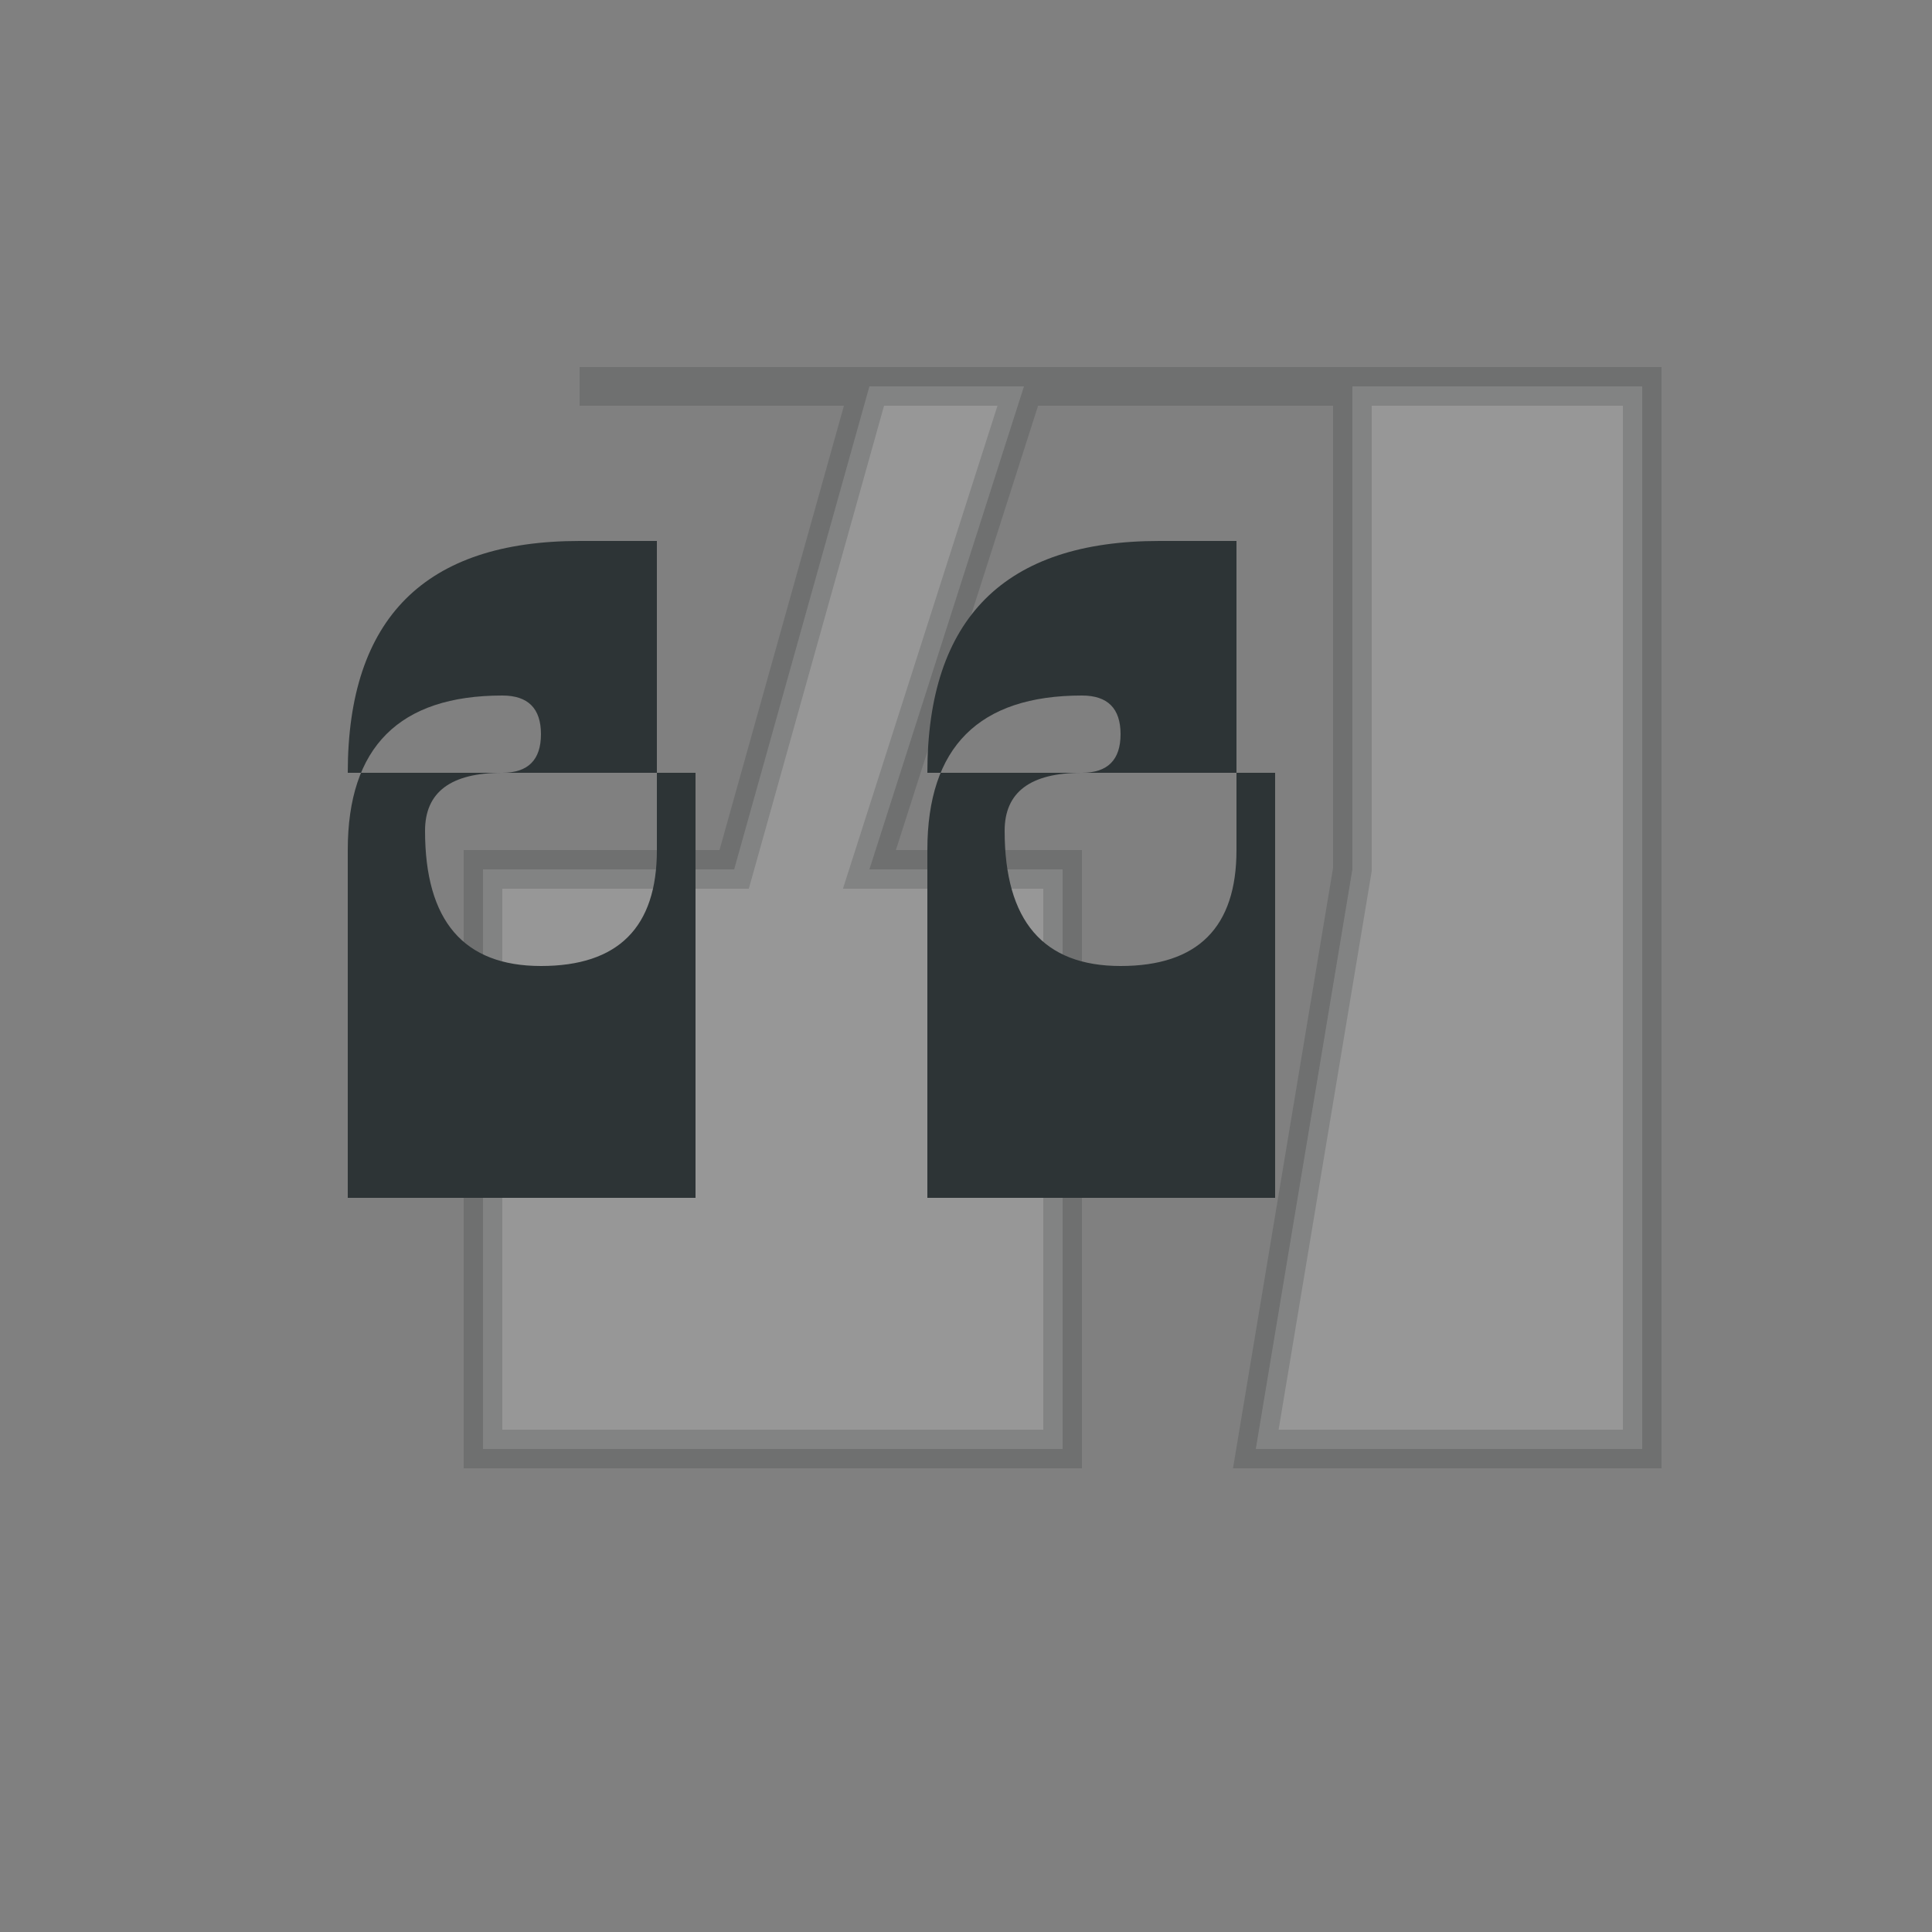
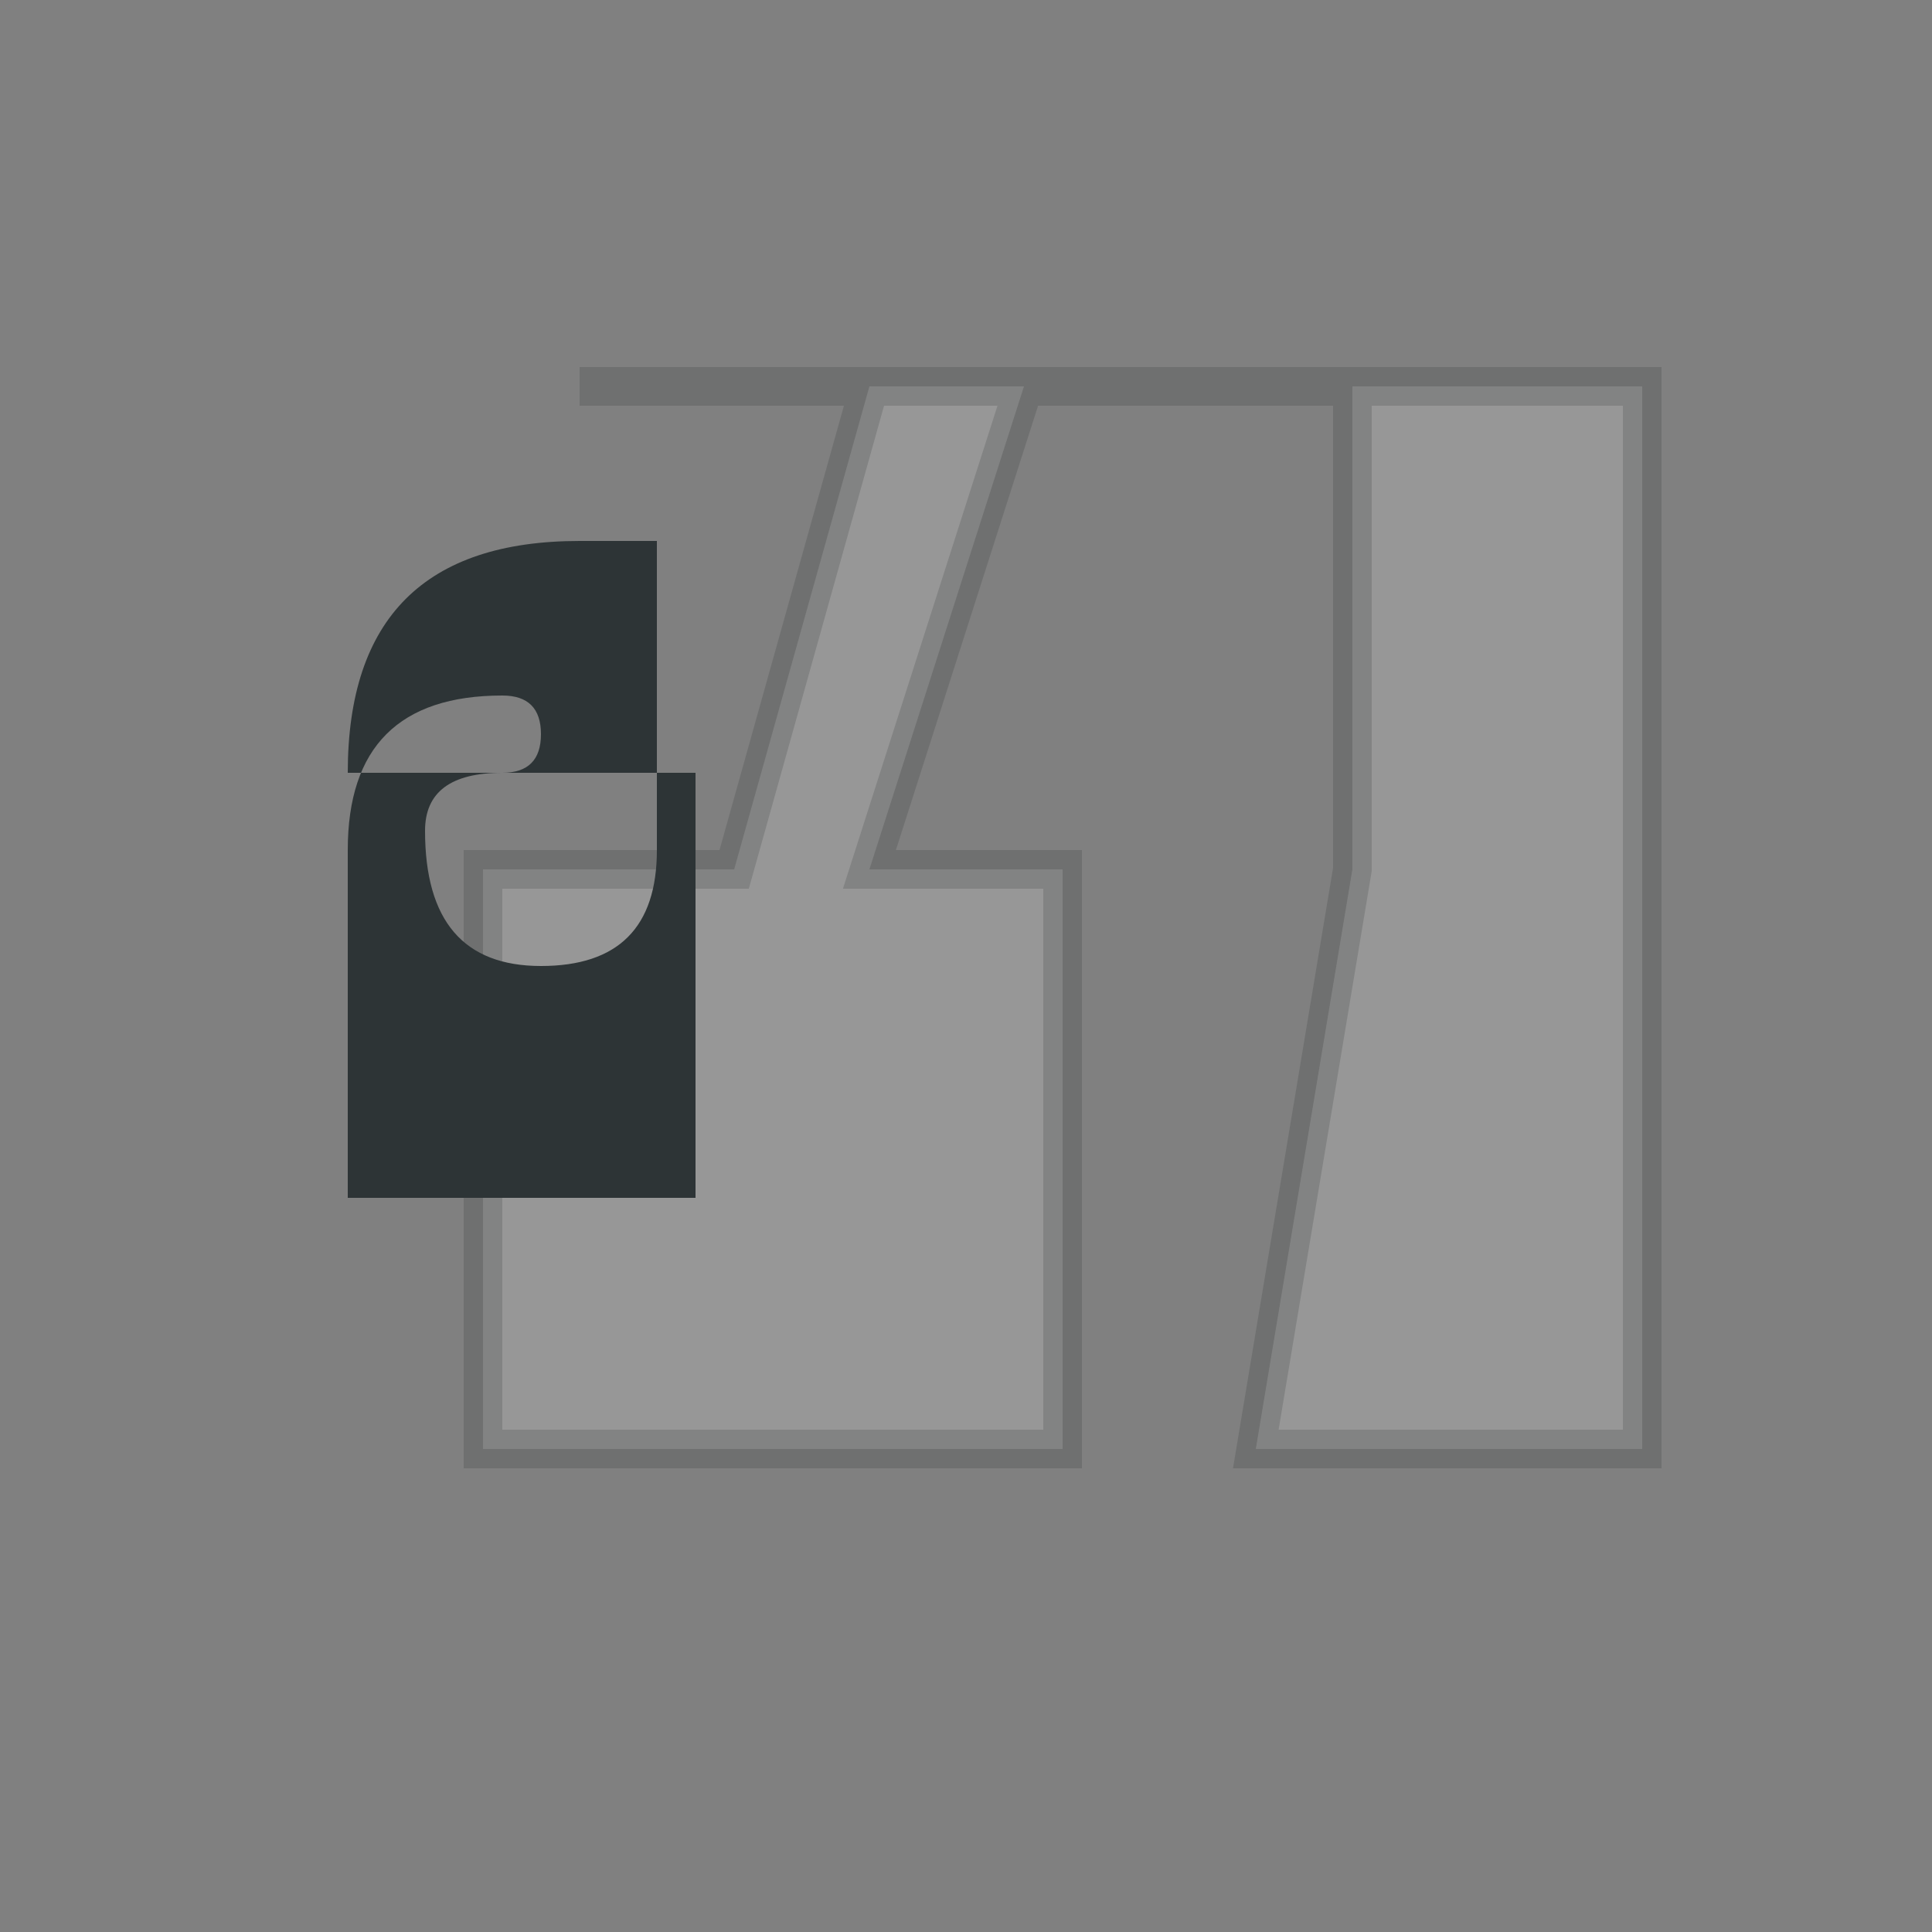
<svg xmlns="http://www.w3.org/2000/svg" viewBox="0 0 100 100" width="100" height="100">
  <rect x="0" y="0" width="100" height="100" fill="#808080" stroke="none" />
  <path d="M30,20 L45,20 L38,45 L25,45 L25,75 L55,75 L55,45 L45,45 L53,20 L70,20 L70,45 L65,75 L85,75 L85,20 L30,20 Z" fill="#f9f9f9" stroke="#2d3436" stroke-width="2" opacity="0.2" />
  <path d="M18,40 Q18,28 30,28 L34,28 L34,44 Q34,50 28,50 Q22,50 22,43 Q22,40 26,40 Q28,40 28,38 Q28,36 26,36 Q18,36 18,44 L18,62 L36,62 L36,40 L18,40 Z" fill="#2d3436" />
-   <path d="M48,40 Q48,28 60,28 L64,28 L64,44 Q64,50 58,50 Q52,50 52,43 Q52,40 56,40 Q58,40 58,38 Q58,36 56,36 Q48,36 48,44 L48,62 L66,62 L66,40 L48,40 Z" fill="#2d3436" />
</svg>